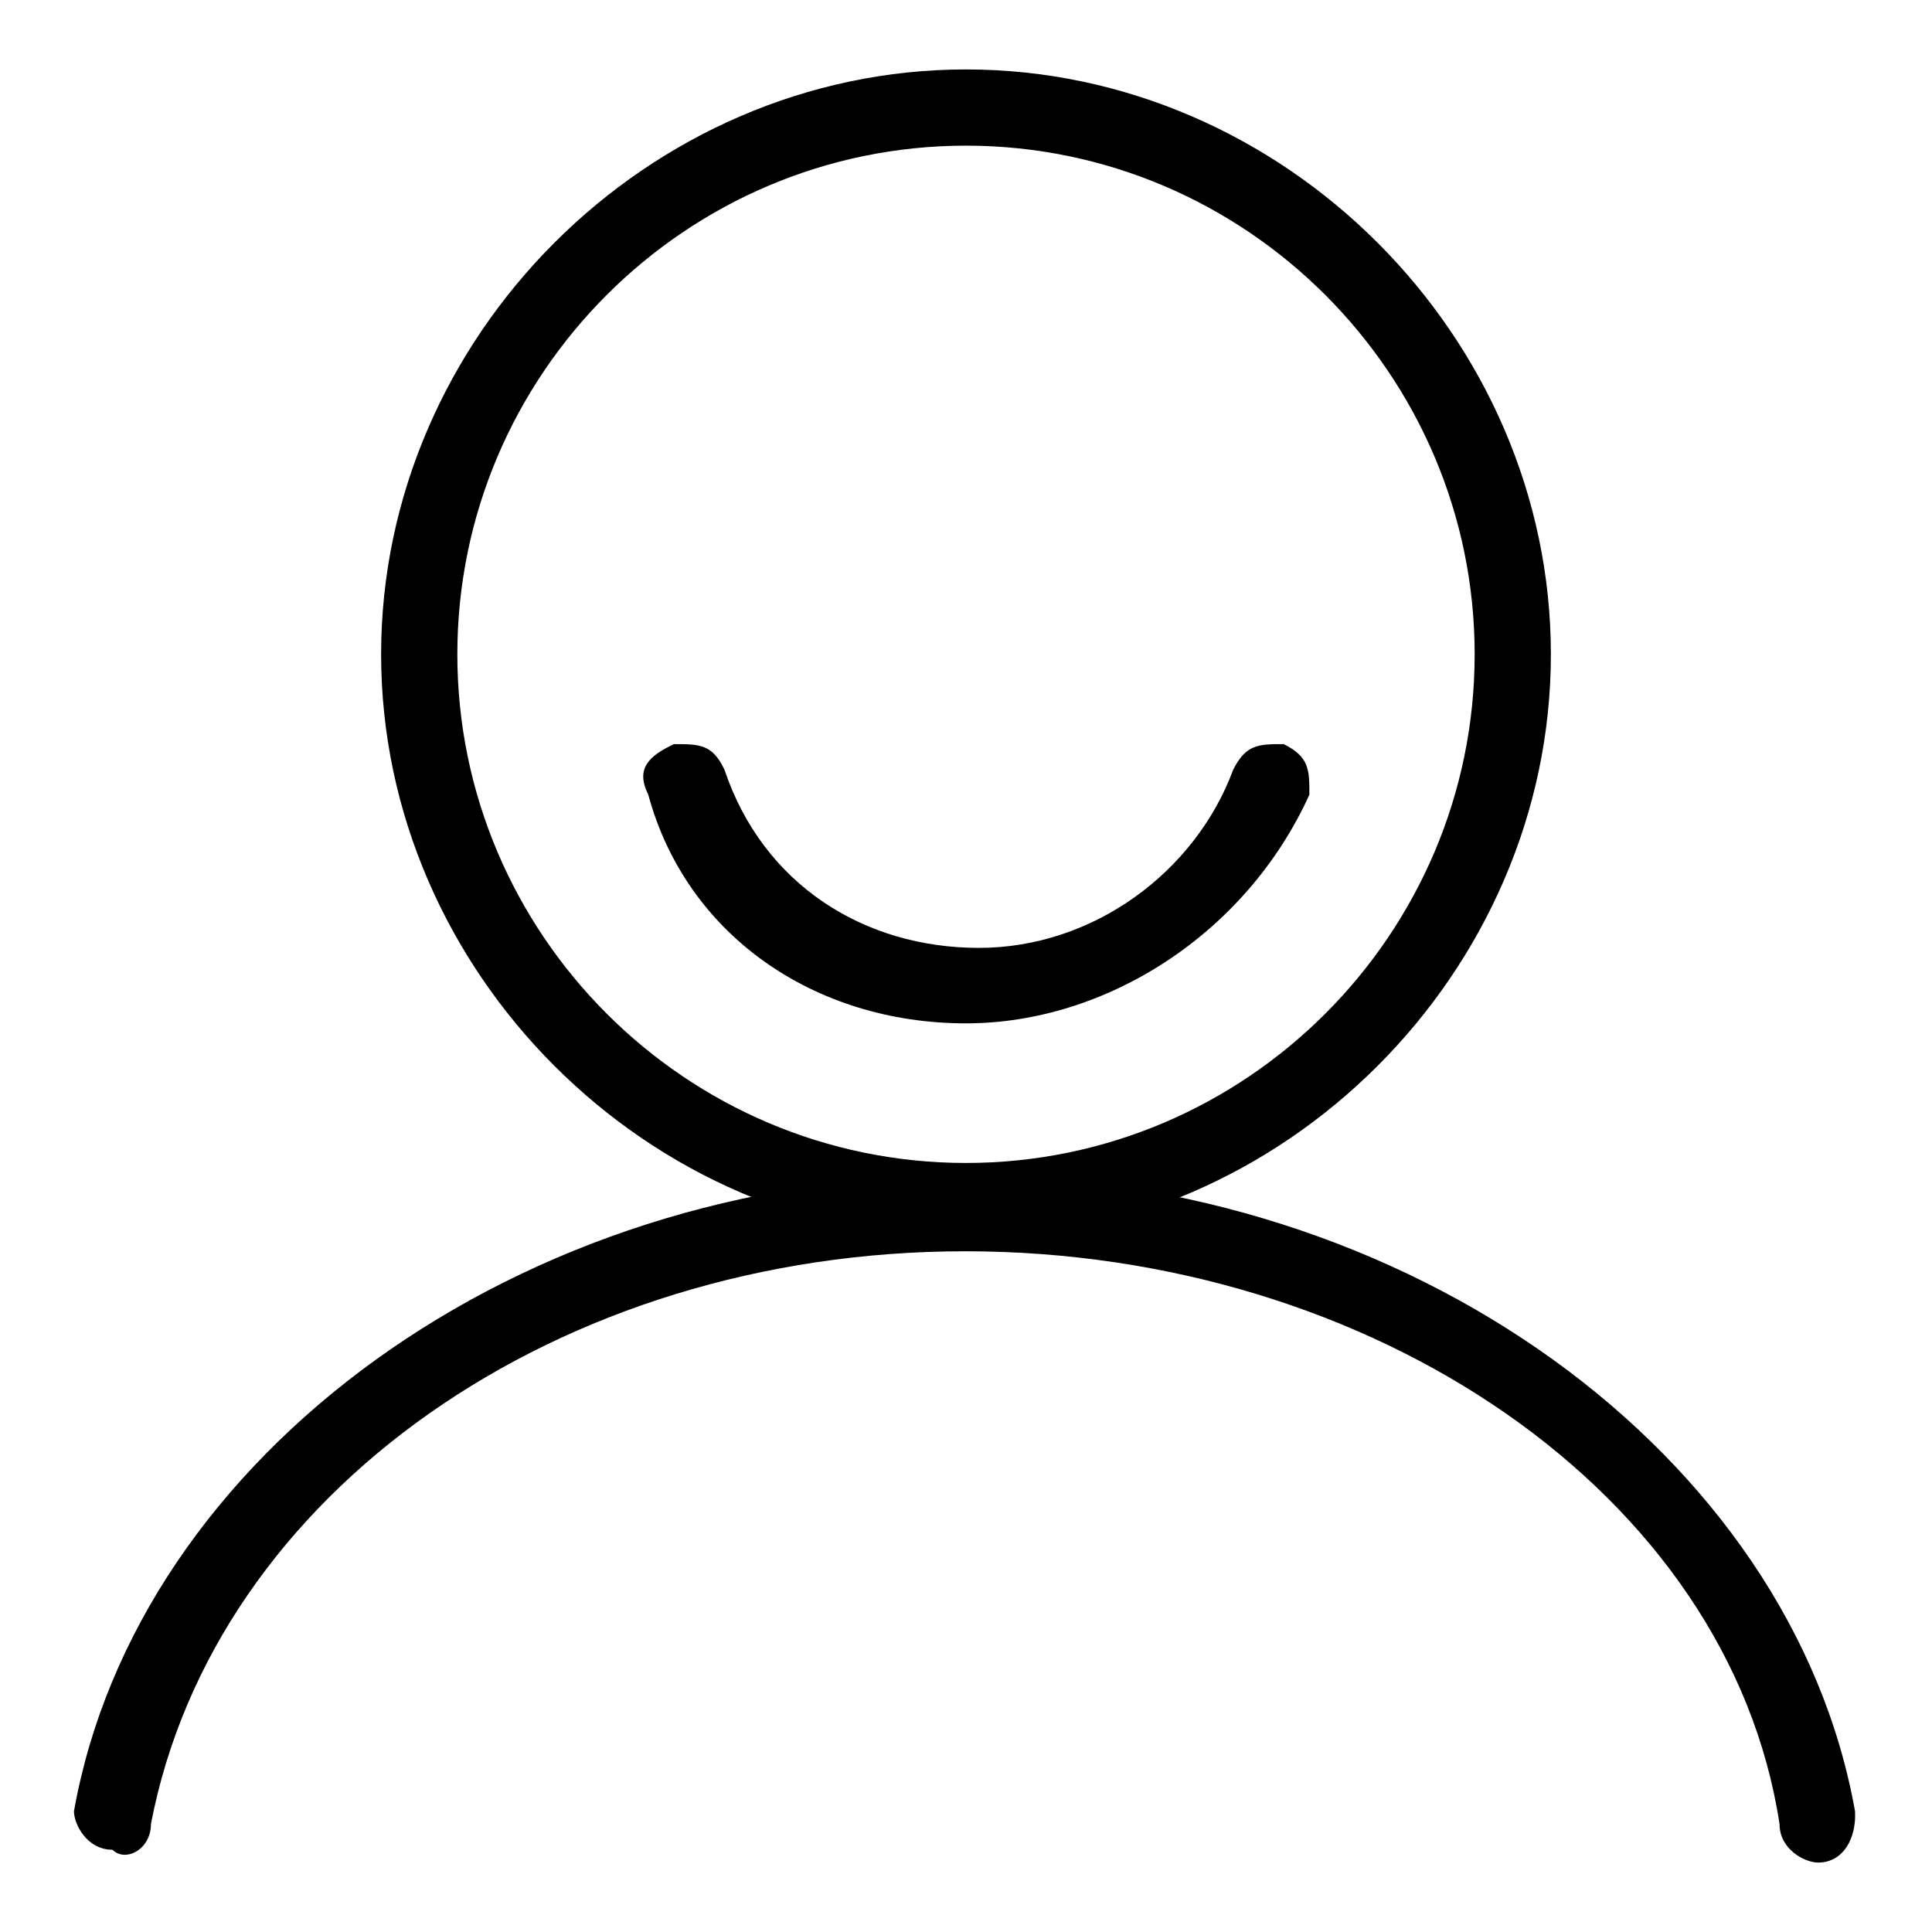
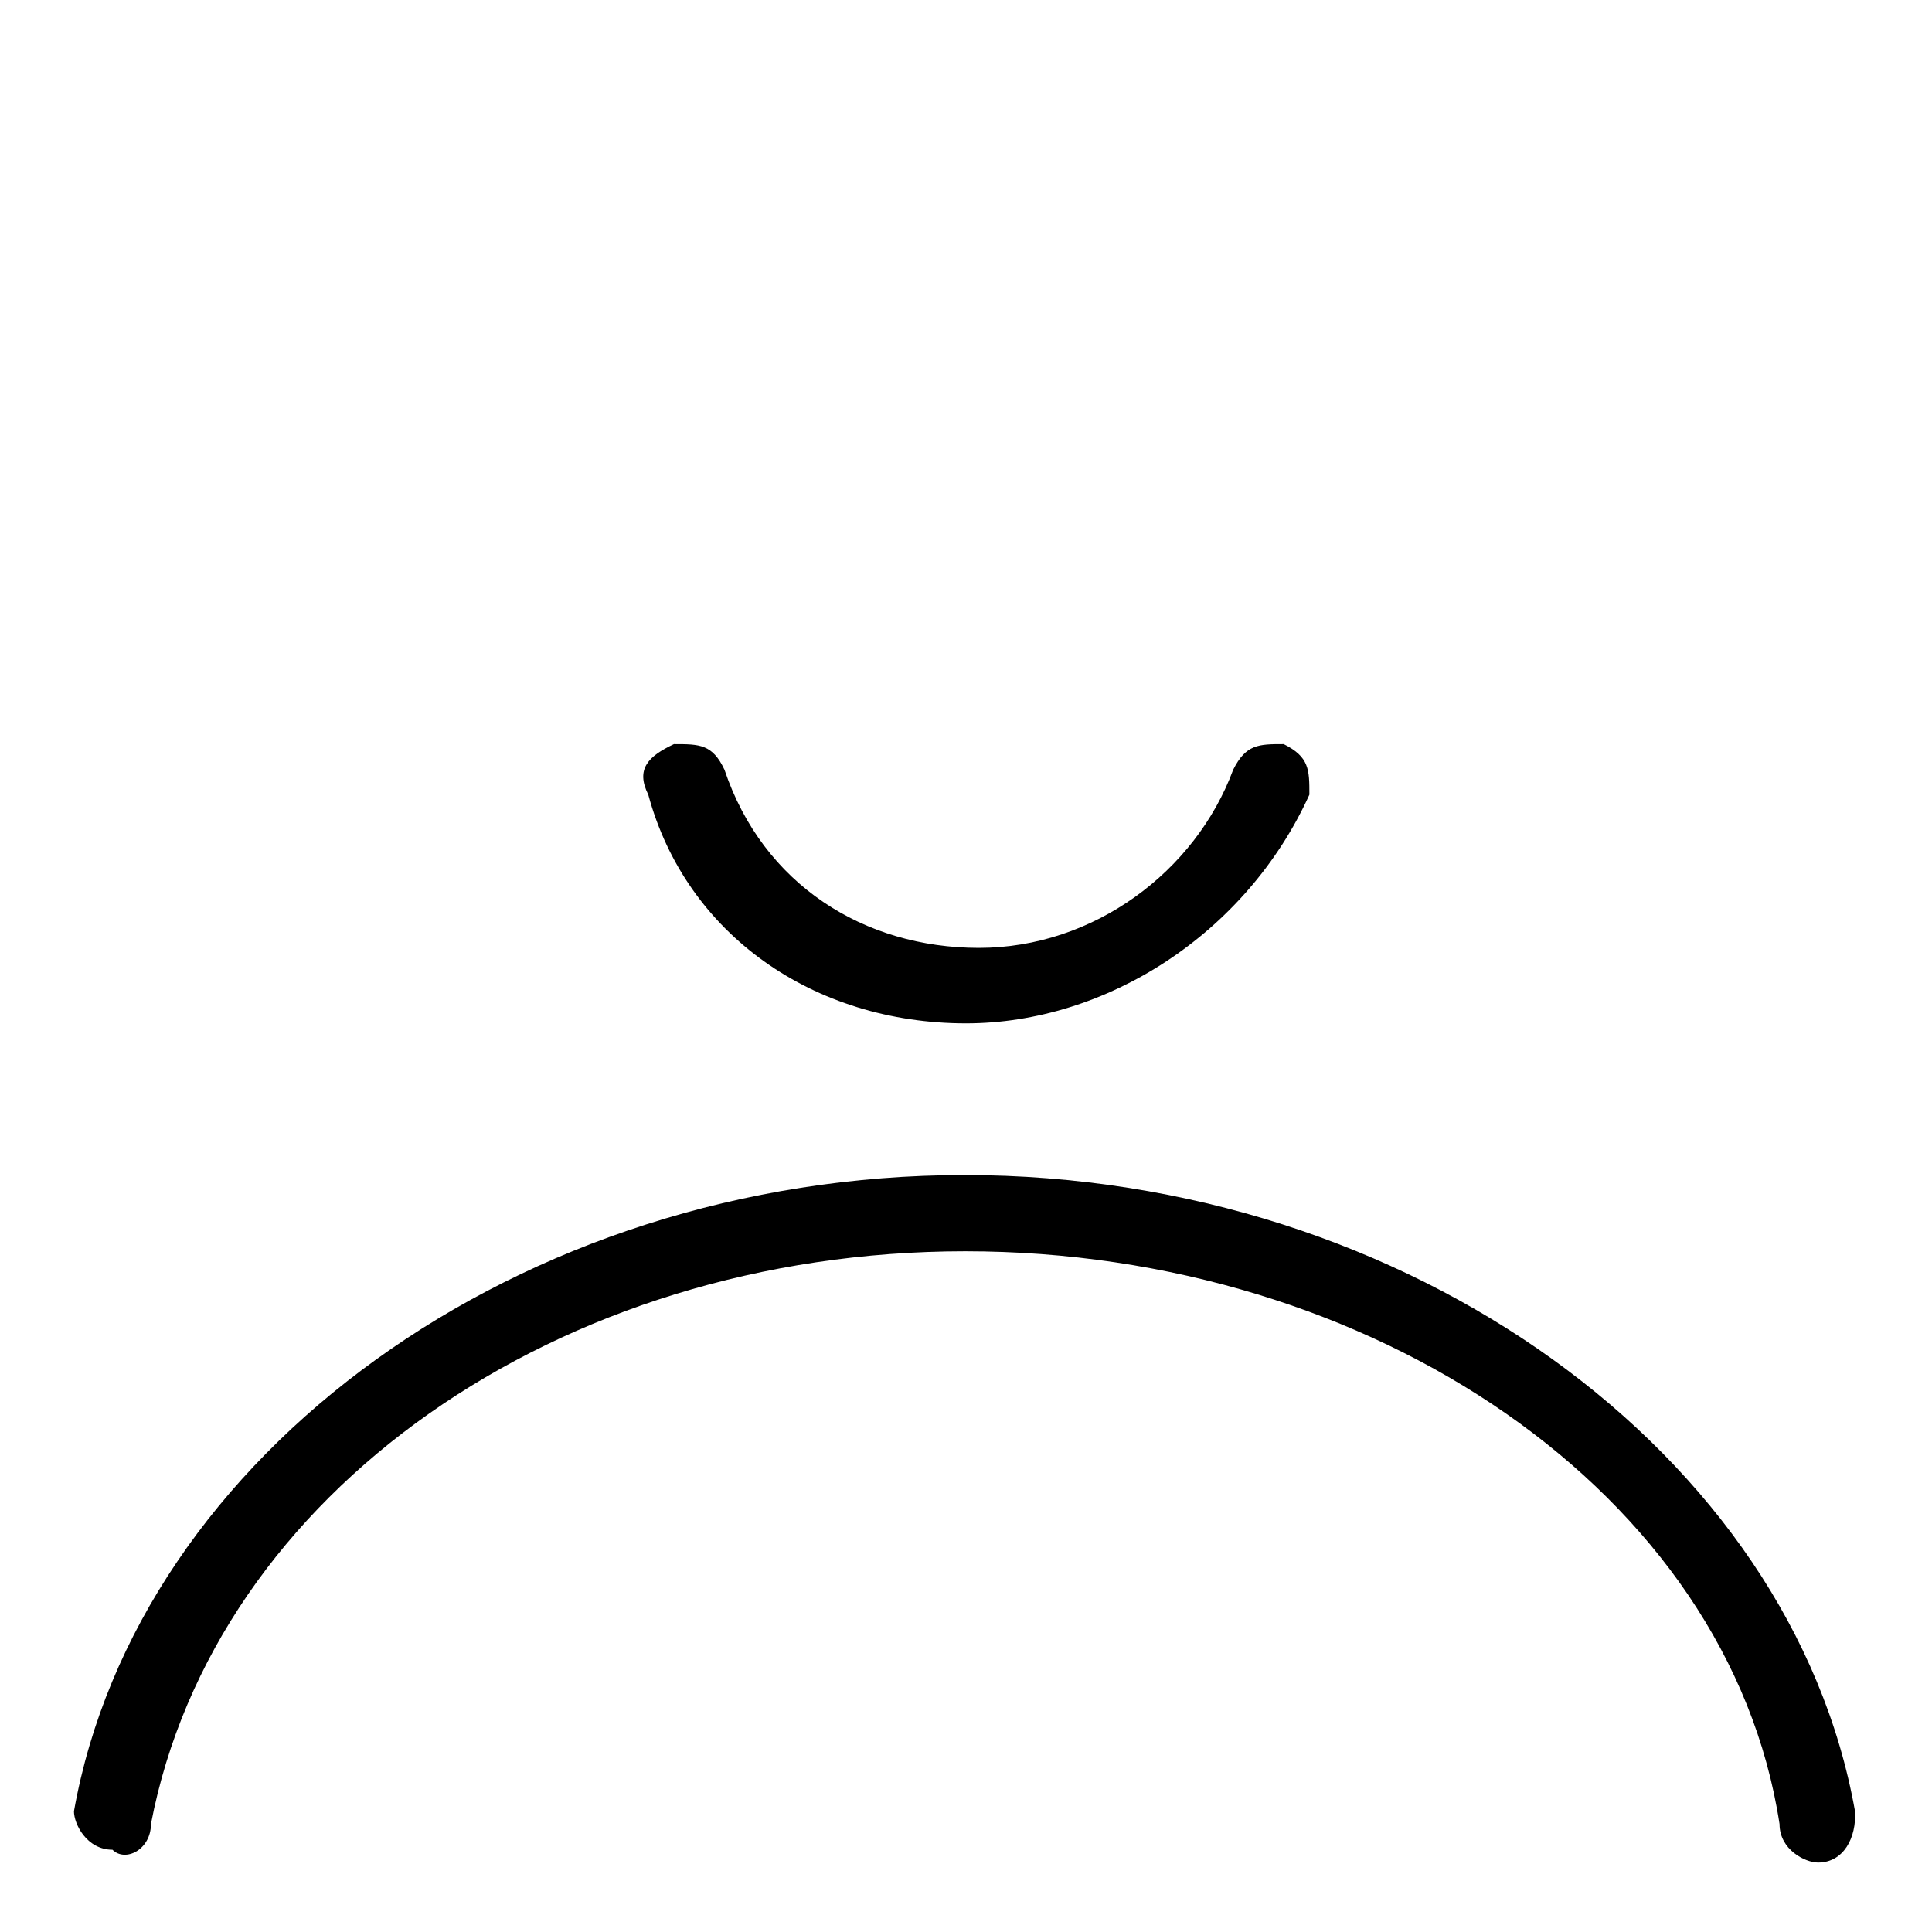
<svg xmlns="http://www.w3.org/2000/svg" version="1.1" x="0px" y="0px" viewBox="0 0 256 256" enable-background="new 0 0 256 256" xml:space="preserve">
  <g>
-     <path fill="#000000" d="M128,164.2c-42.1,0-77.5-35.4-77.5-77.5S85.9,9.2,128,9.2c42.1,0,77.5,35.4,77.5,77.5 S170.1,164.2,128,164.2z M128,19.3c-37.1,0-67.4,30.3-67.4,67.4c0,37.1,30.3,67.4,67.4,67.4s67.4-30.3,67.4-67.4 C195.4,49.6,165.1,19.3,128,19.3z" />
    <path fill="#000000" d="M240.9,246.8c-1.7,0-5.1-1.7-5.1-5.1c-6.7-43.8-53.9-75.9-107.9-75.9c-53.9,0-99.5,32-107.9,75.9 c0,3.4-3.4,5.1-5.1,3.4c-3.4,0-5.1-3.4-5.1-5.1c8.4-47.2,59-84.3,118-84.3s109.6,37.1,118,84.3C246,243.5,244.3,246.8,240.9,246.8 L240.9,246.8z M128,135.6c-20.2,0-37.1-11.8-42.1-30.3c-1.7-3.4,0-5.1,3.4-6.7c3.4,0,5.1,0,6.7,3.4c5.1,15.2,18.5,23.6,33.7,23.6 c15.2,0,28.7-10.1,33.7-23.6c1.7-3.4,3.4-3.4,6.7-3.4c3.4,1.7,3.4,3.4,3.4,6.7C165.1,123.8,146.5,135.6,128,135.6z" />
  </g>
</svg>